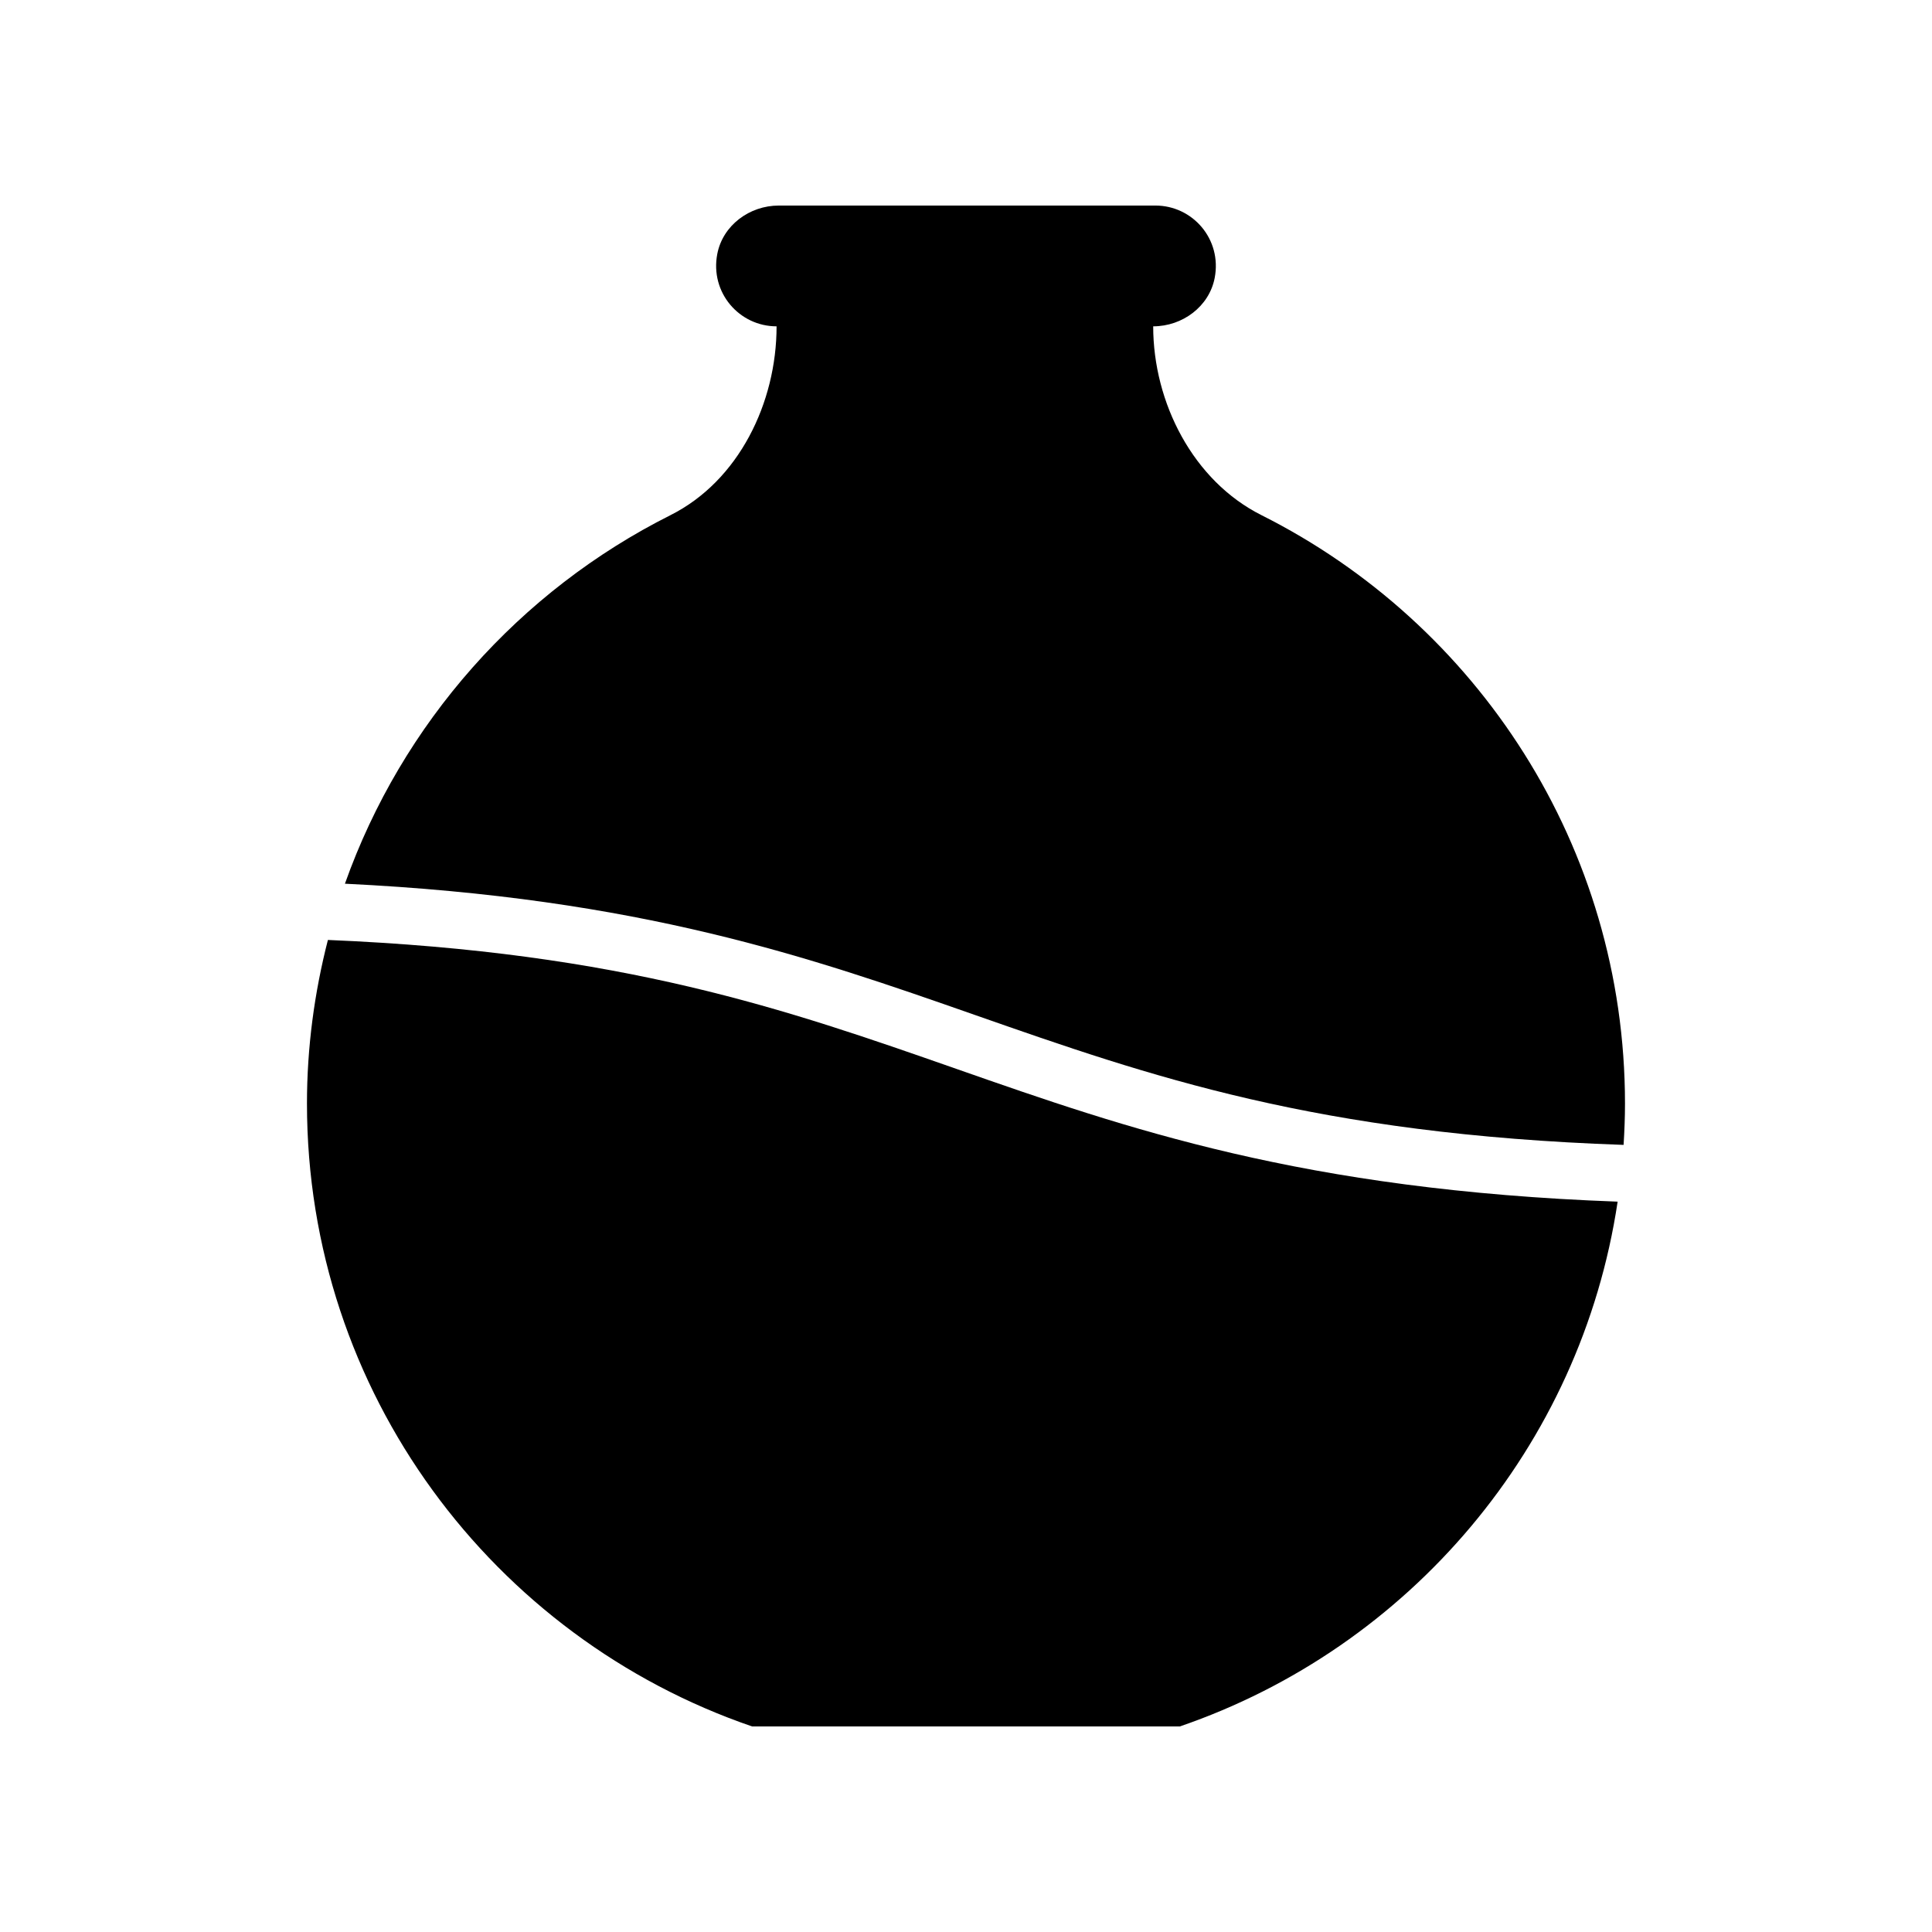
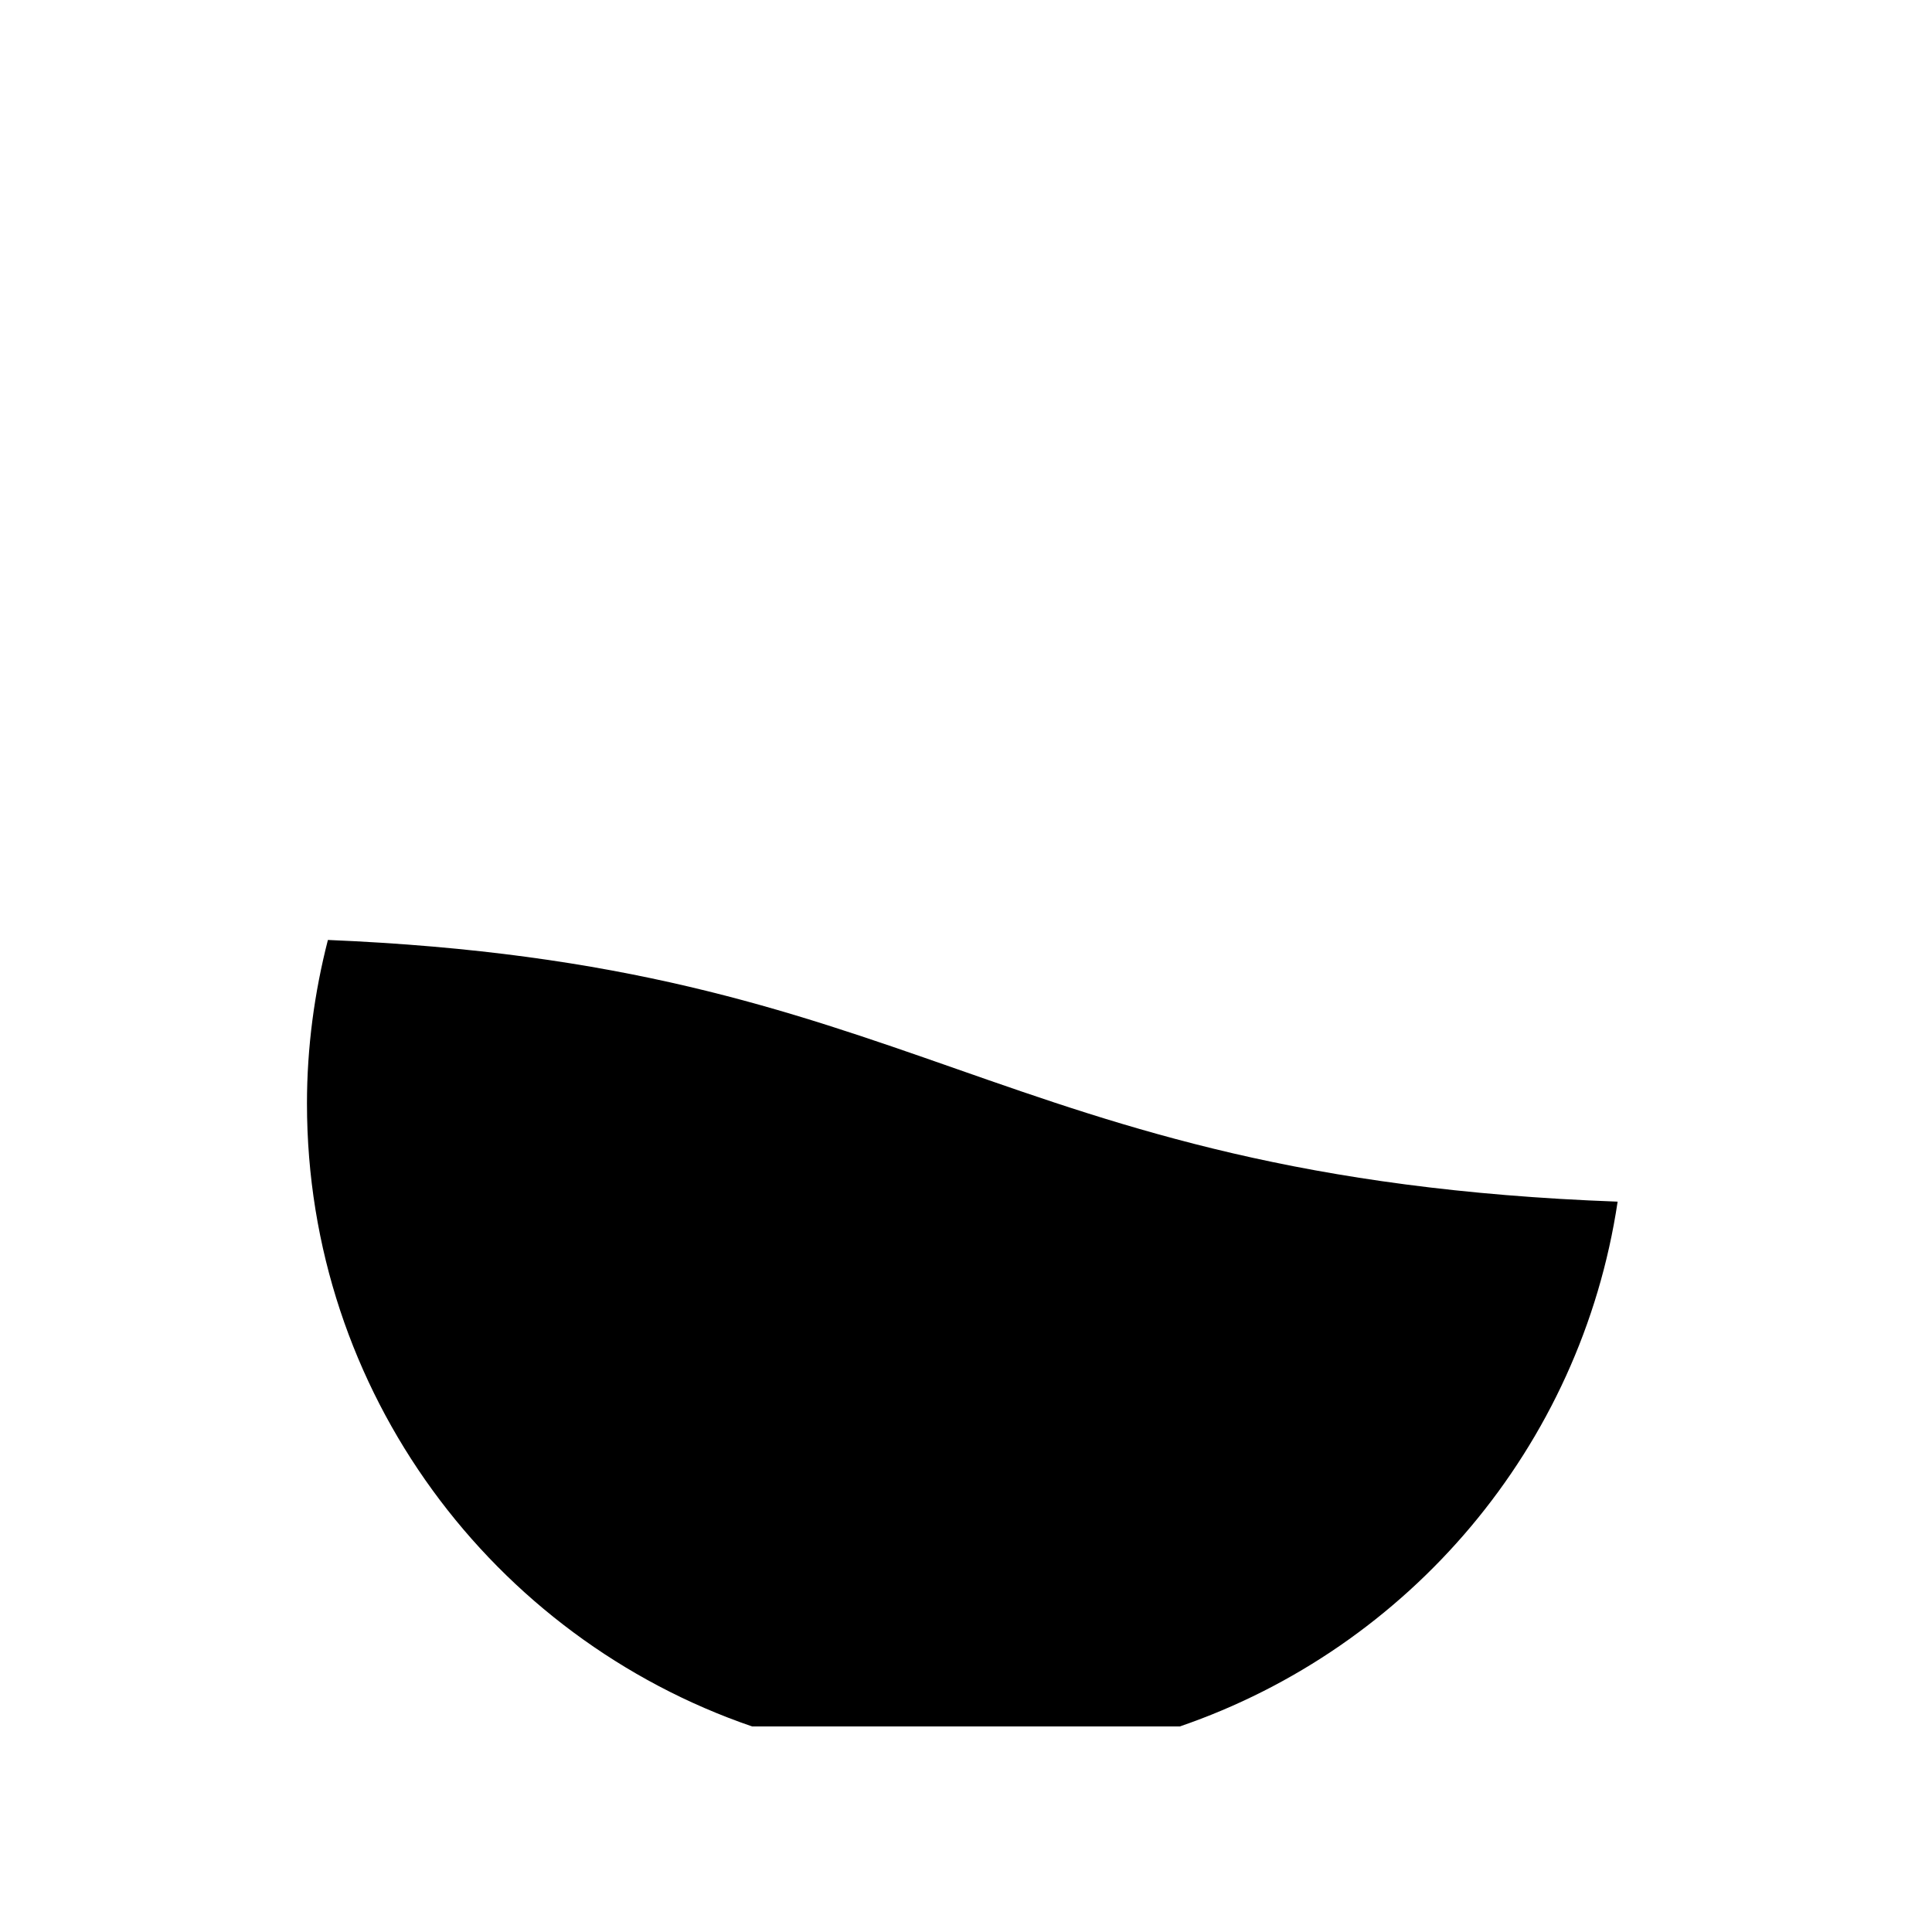
<svg xmlns="http://www.w3.org/2000/svg" fill="#000000" width="800px" height="800px" version="1.1" viewBox="144 144 512 512">
  <g>
-     <path d="m321.69 280.52c-40.004 20.082-71.156 55.082-86.281 97.672 78.391 3.793 123.39 19.535 167.08 34.828 46.285 16.199 90.258 31.586 171.78 34.387 0.223-3.617 0.371-7.254 0.371-10.926 0-68.23-39.211-127.28-96.34-155.96-18.09-9.078-28.691-29.797-28.691-50.039 7.742 0 14.84-5.234 16.297-12.836 1.969-10.23-5.824-19.172-15.711-19.172h-99.812c-7.742 0-14.84 5.234-16.297 12.836-1.961 10.23 5.832 19.172 15.715 19.172 0 20.242-10.02 40.957-28.109 50.035z" />
    <path d="m225.35 436.48c0 76.535 49.344 141.52 117.96 165.04h113.37c60.703-20.809 106.29-74.07 116.01-139.07-83.434-3.066-130.02-19.359-175.19-35.168-45.293-15.852-88.387-30.918-166.6-34.184-3.559 13.879-5.551 28.387-5.551 43.379z" />
  </g>
</svg>